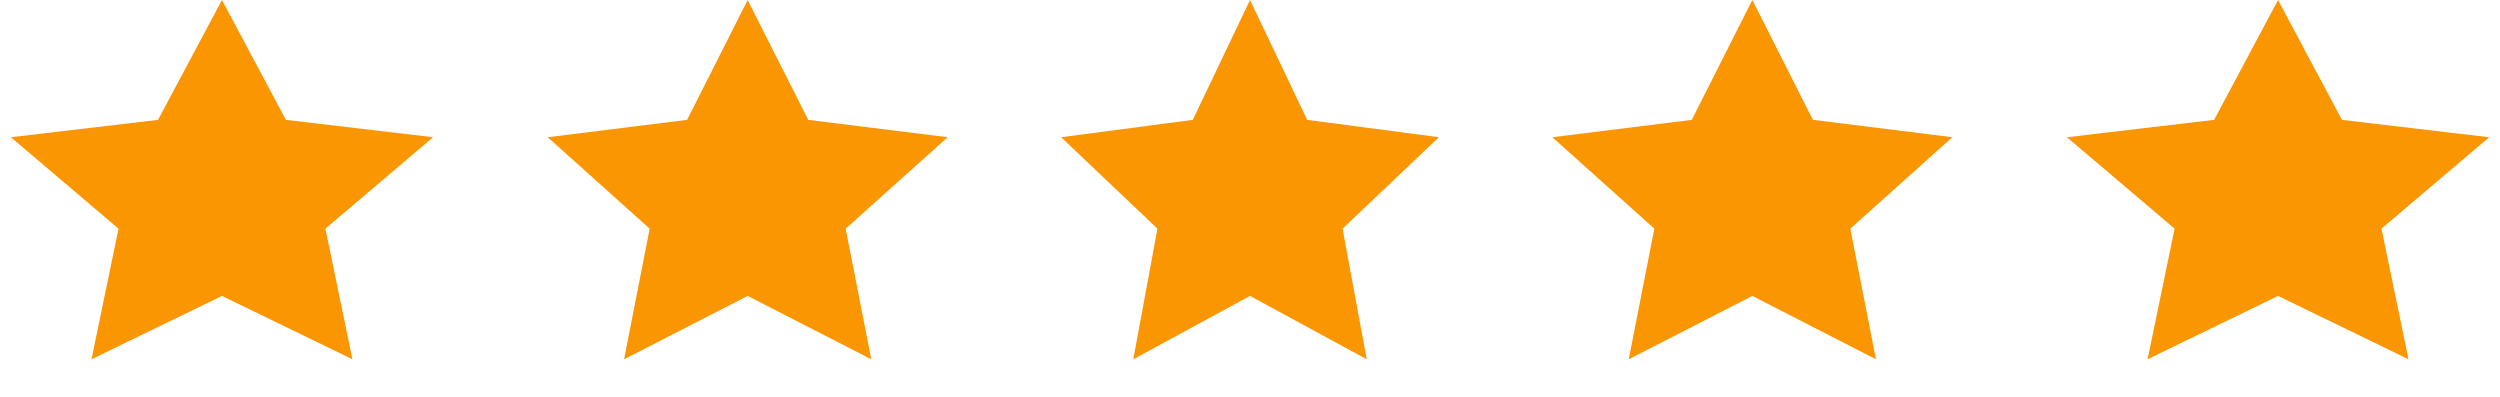
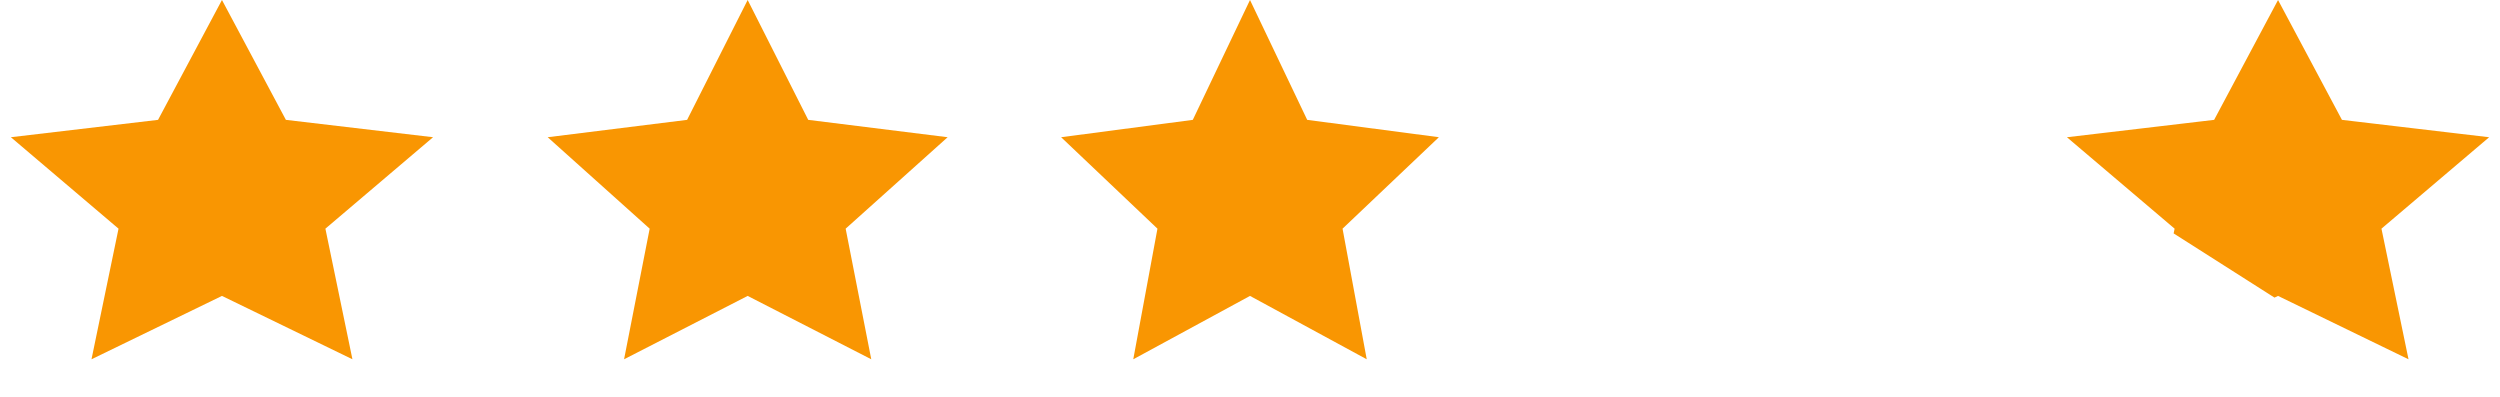
<svg xmlns="http://www.w3.org/2000/svg" width="107" height="17" viewBox="0 0 107 17" fill="none">
  <path d="M9.5 0L12.236 5.13L18.535 5.873L13.927 9.787L15.084 15.377L9.5 12.665L3.916 15.377L5.073 9.787L0.465 5.873L6.764 5.13L9.5 0Z" fill="#F99602" />
  <path d="M32 0L34.592 5.13L40.559 5.873L36.194 9.787L37.29 15.377L32 12.665L26.71 15.377L27.806 9.787L23.441 5.873L29.408 5.13L32 0Z" fill="#F99602" />
  <path d="M53.5 0L55.948 5.13L61.584 5.873L57.461 9.787L58.496 15.377L53.5 12.665L48.504 15.377L49.539 9.787L45.416 5.873L51.052 5.13L53.5 0Z" fill="#F99602" />
-   <path d="M75 0L77.592 5.13L83.559 5.873L79.194 9.787L80.29 15.377L75 12.665L69.71 15.377L70.806 9.787L66.441 5.873L72.408 5.13L75 0Z" fill="#F99602" />
-   <path d="M97.5 0.638L99.971 5.272L100.045 5.41L100.201 5.428L105.816 6.091L101.733 9.558L101.597 9.674L101.633 9.848L102.667 14.841L97.631 12.395L97.5 12.332L97.369 12.395L92.333 14.841L93.367 9.848L93.403 9.674L93.267 9.558L89.184 6.091L94.799 5.428L94.955 5.41L95.029 5.272L97.5 0.638Z" fill="#F99602" stroke="#F99602" stroke-width="0.6" />
+   <path d="M97.5 0.638L99.971 5.272L100.045 5.41L100.201 5.428L105.816 6.091L101.733 9.558L101.597 9.674L101.633 9.848L102.667 14.841L97.631 12.395L97.5 12.332L97.369 12.395L93.367 9.848L93.403 9.674L93.267 9.558L89.184 6.091L94.799 5.428L94.955 5.41L95.029 5.272L97.5 0.638Z" fill="#F99602" stroke="#F99602" stroke-width="0.6" />
</svg>